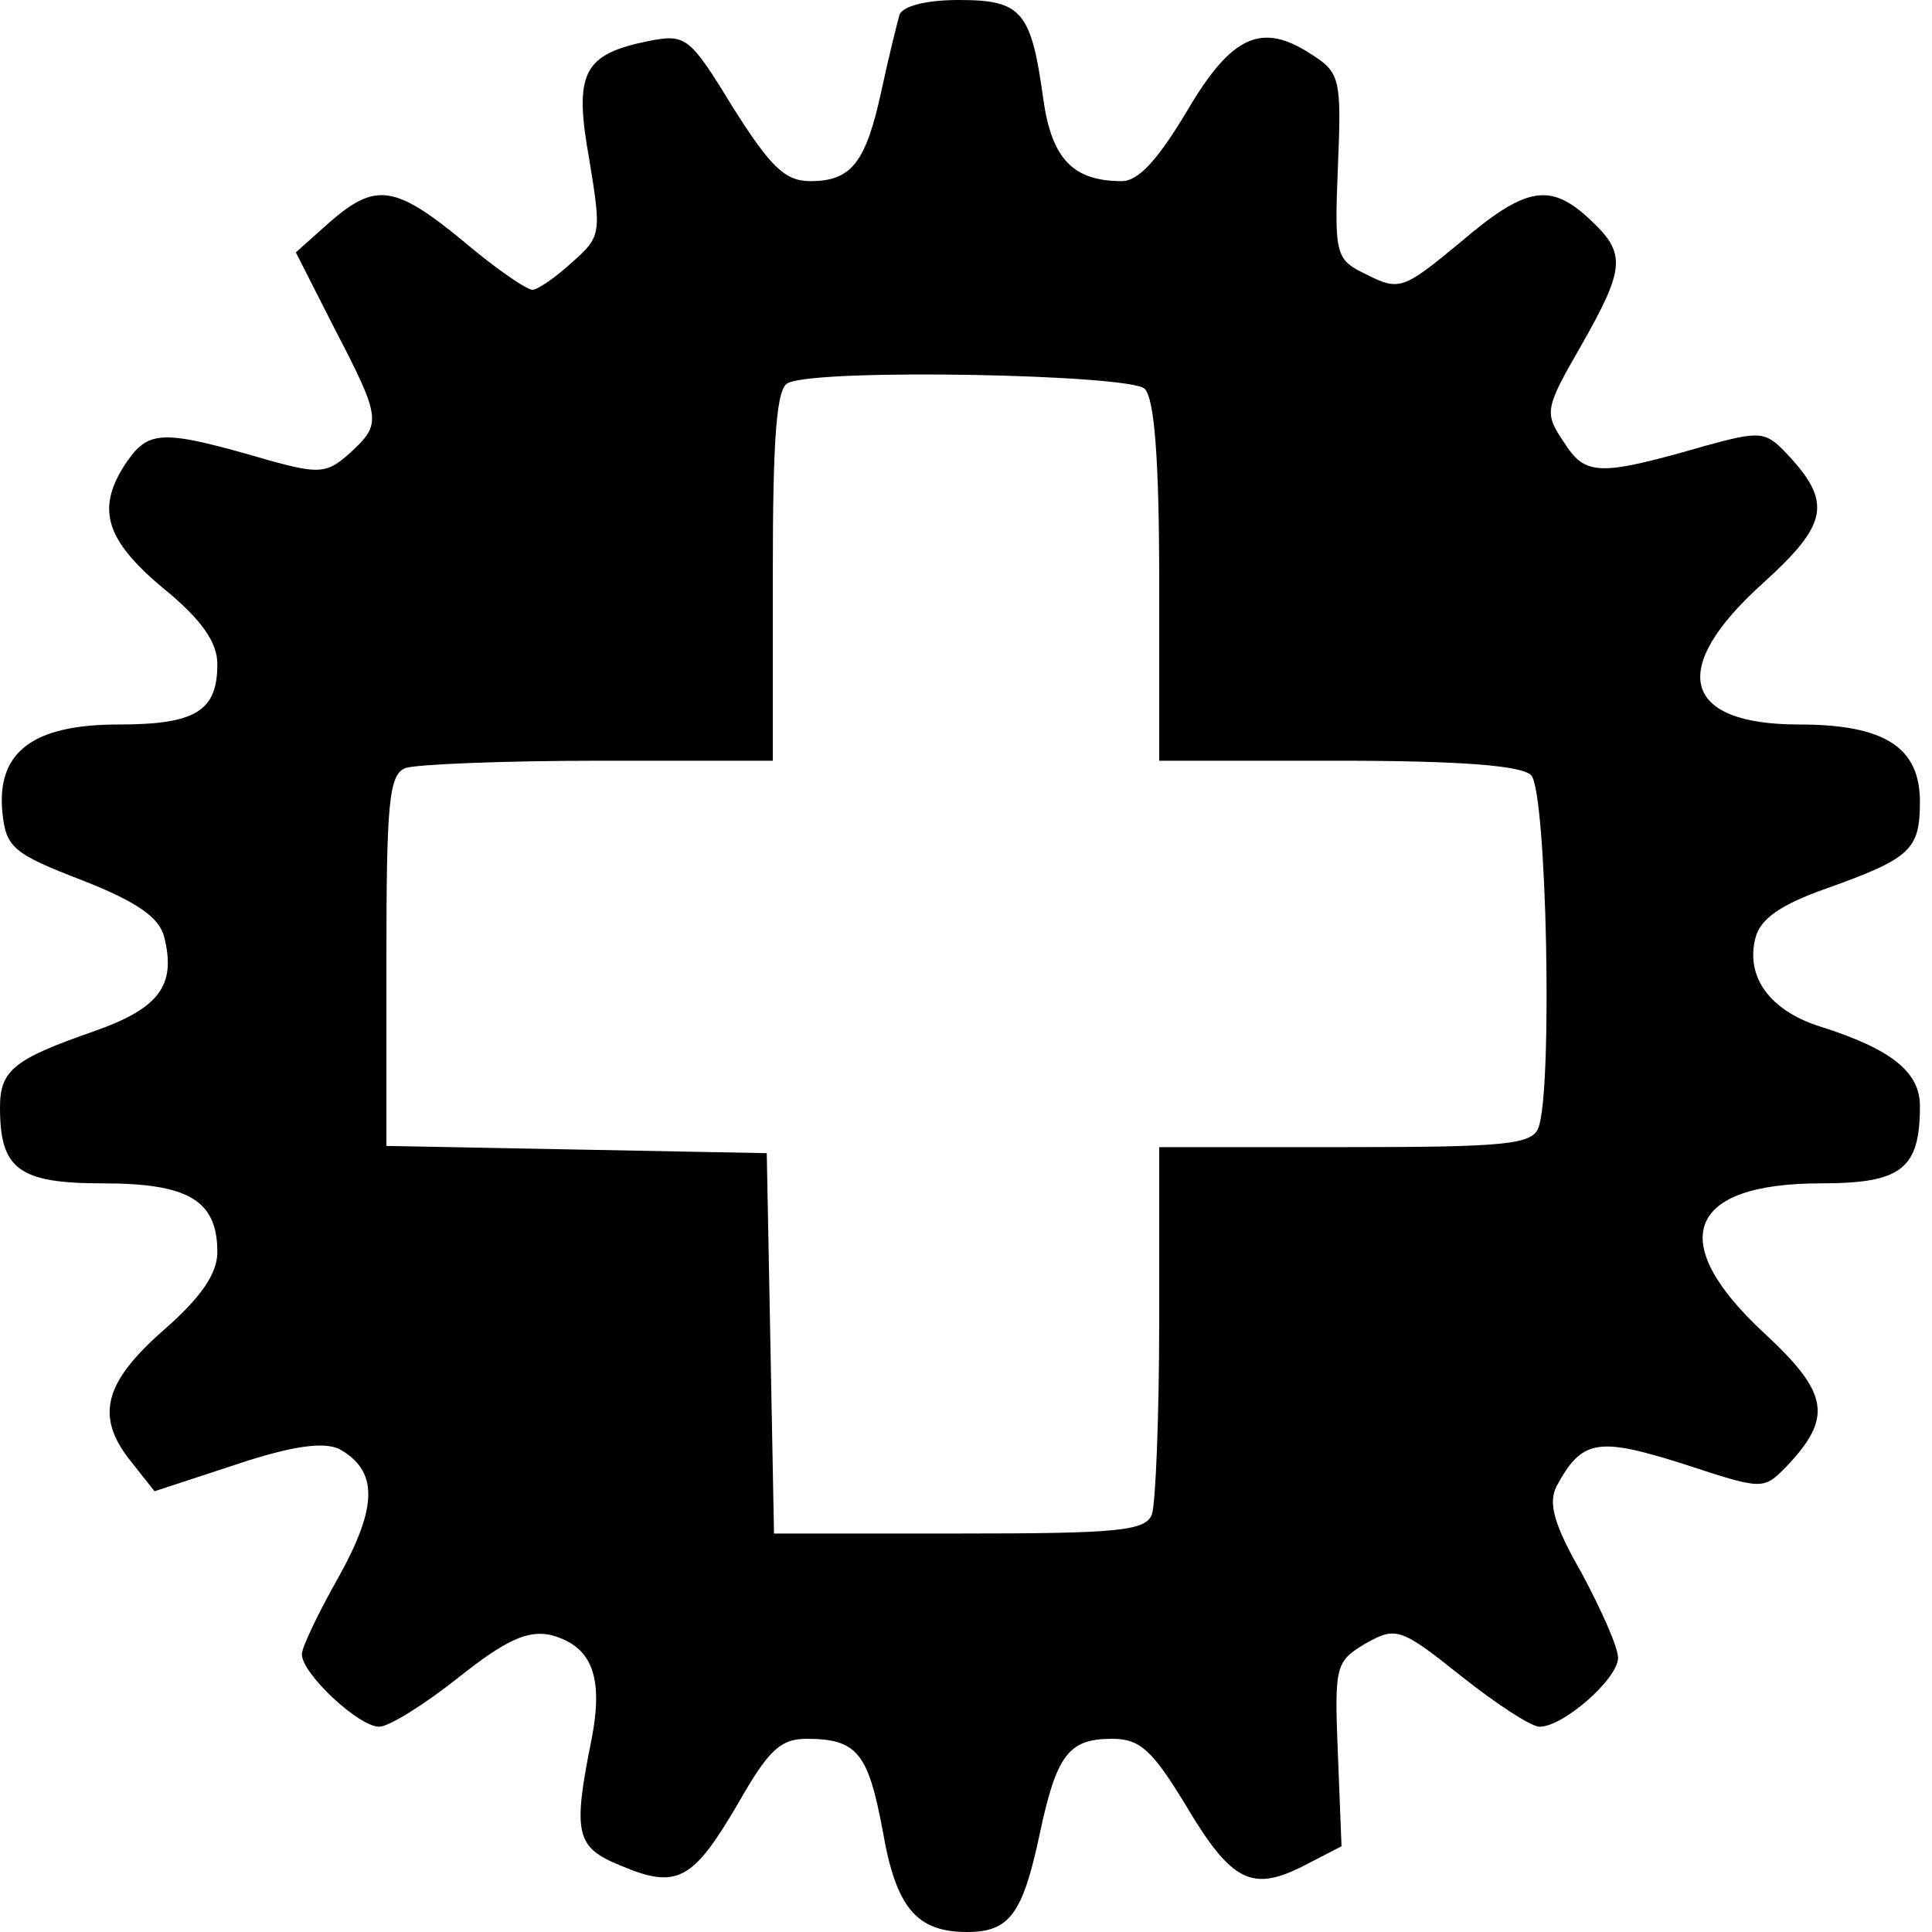
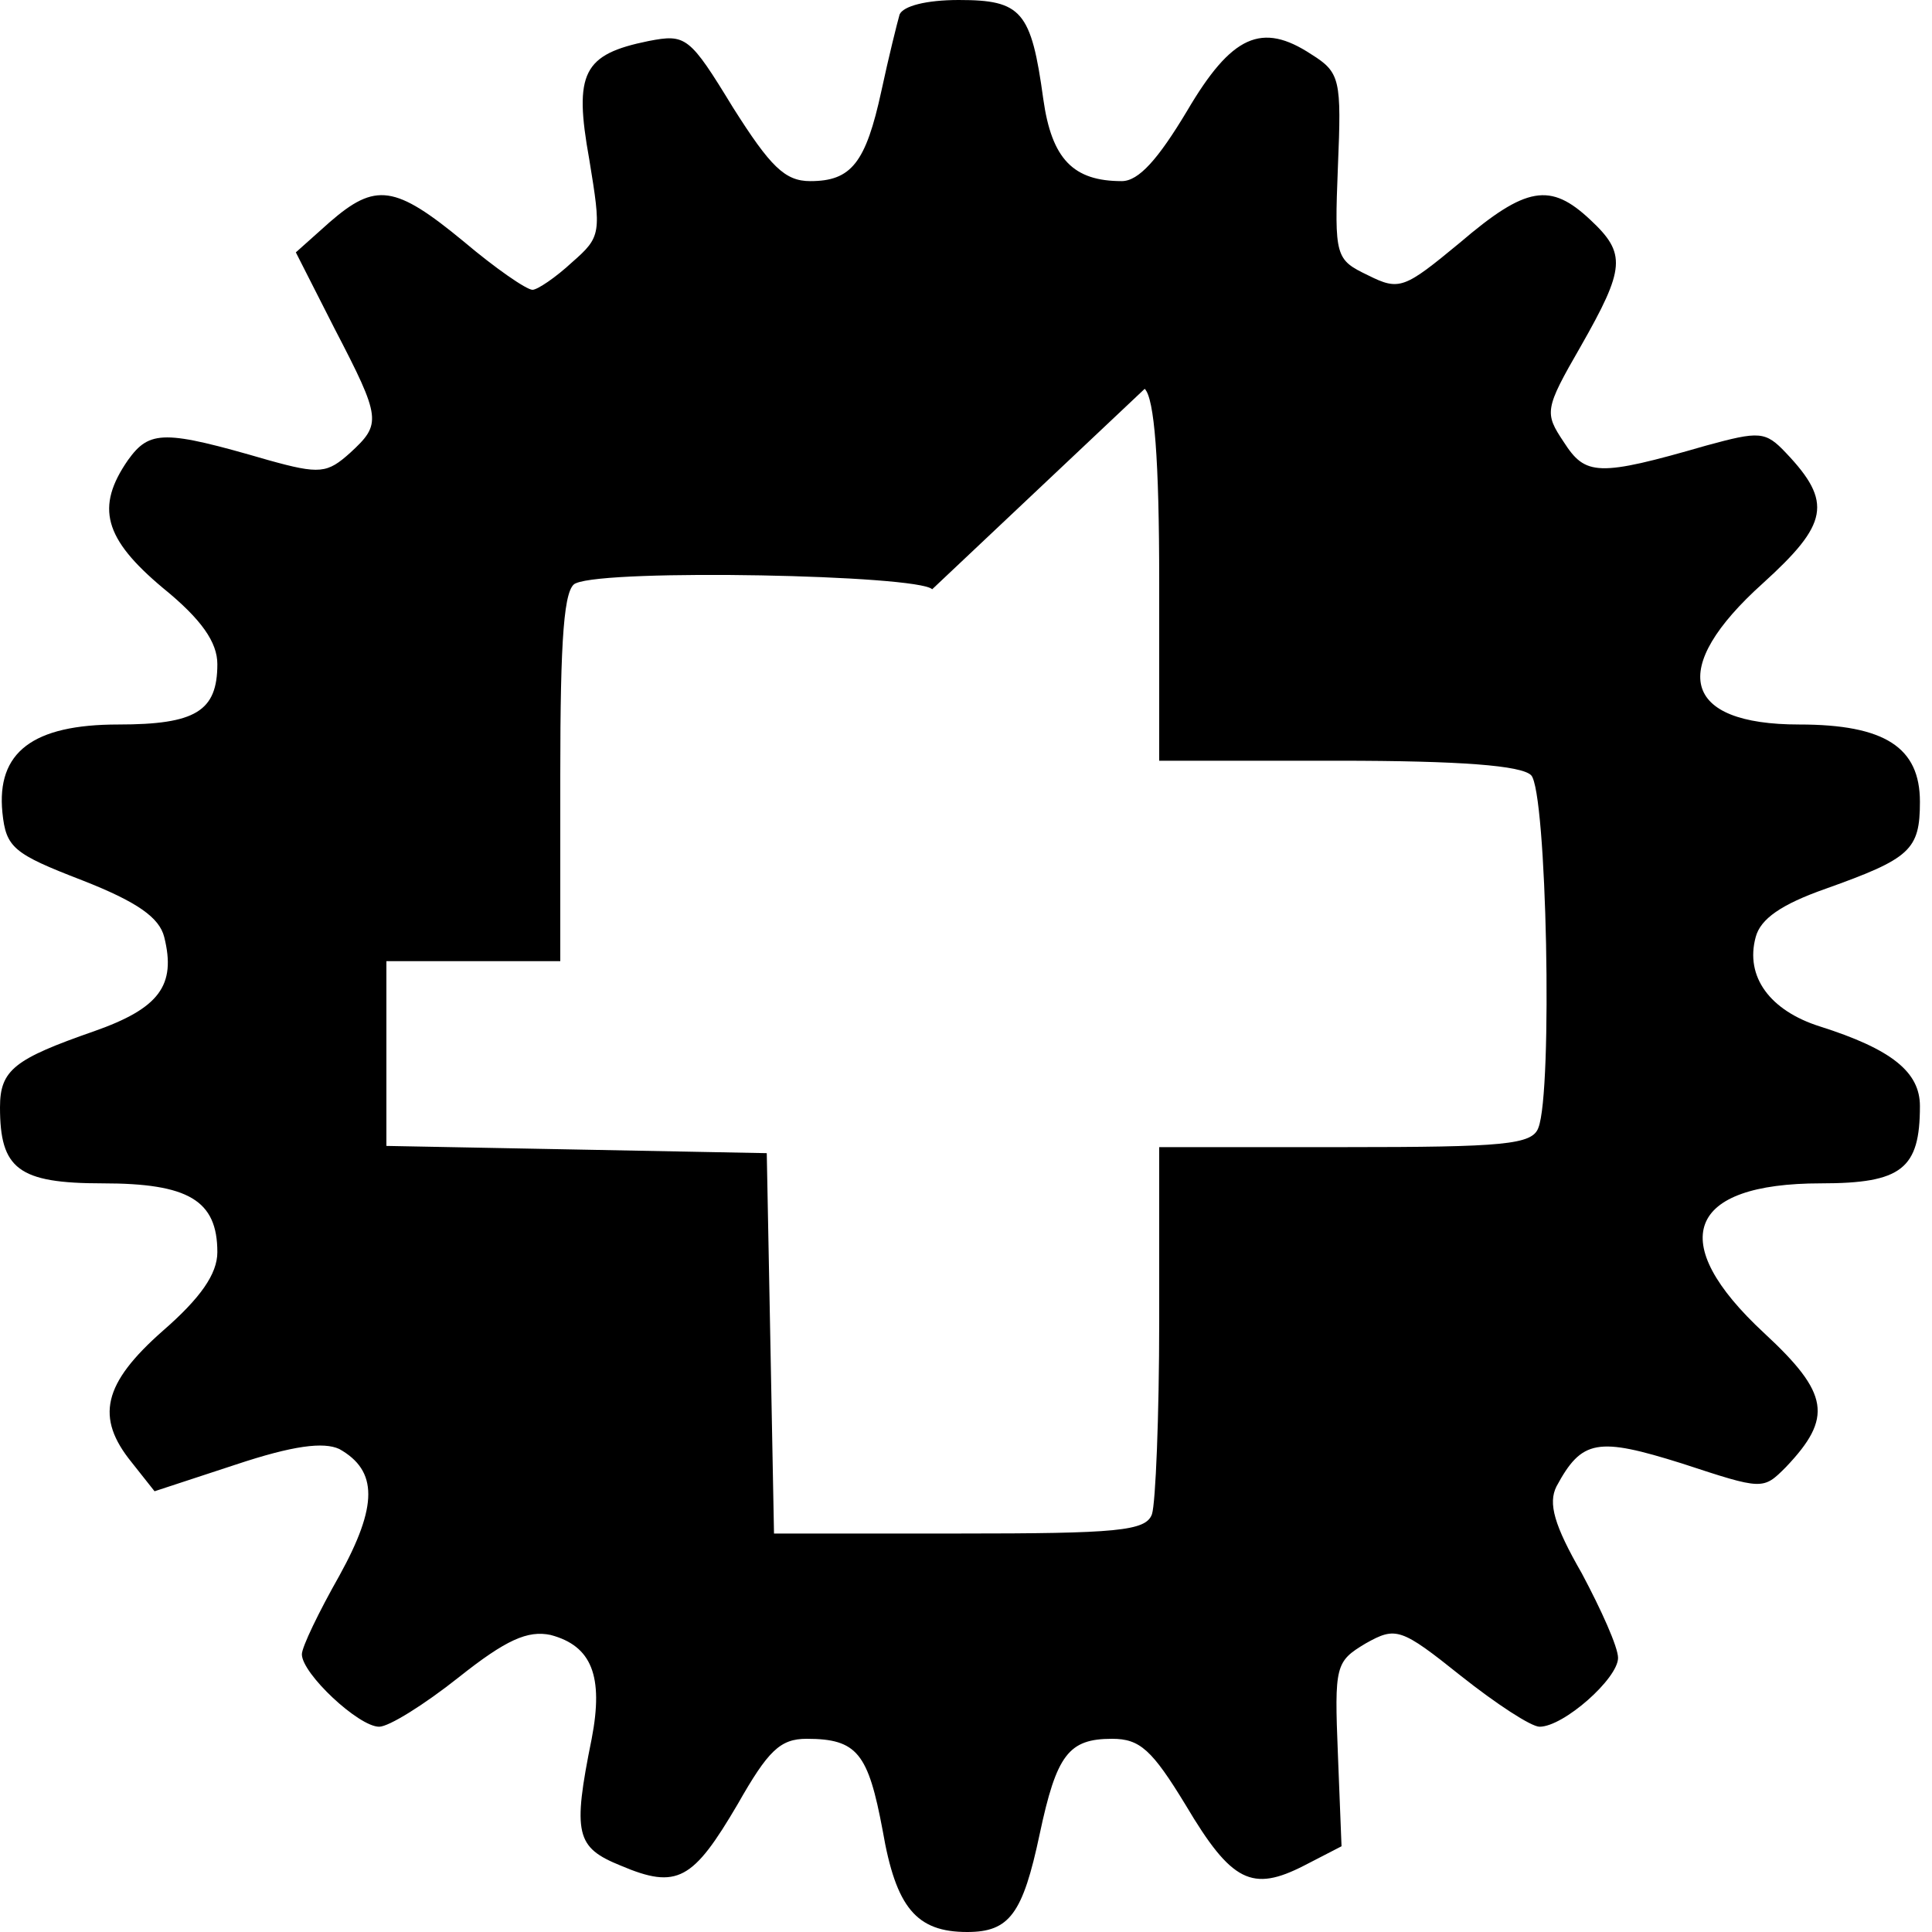
<svg xmlns="http://www.w3.org/2000/svg" version="1.0" width="160pt" height="160pt" viewBox="0 0 160 160" preserveAspectRatio="xMidYMid meet">
  <g transform="translate(0,160) scale(0.1,-0.1)" fill="#000000" stroke="none">
-     <path d="M745 1588 c-2 -7 -9 -35 -15 -63 -13 -60 -25 -75 -59 -75 -21 0 -33 12 -64 61 -36 59 -39 61 -70 55 -54 -11 -62 -26 -49 -98 10 -61 10 -64 -14 -85 -14 -13 -29 -23 -33 -23 -5 0 -31 18 -57 40 -57 47 -73 49 -111 16 l-28 -25 32 -63 c39 -75 39 -79 13 -103 -19 -17 -25 -18 -68 -6 -86 25 -98 25 -116 0 -27 -39 -20 -65 29 -106 32 -26 45 -45 45 -63 0 -39 -18 -50 -82 -50 -71 0 -101 -23 -96 -73 3 -29 9 -34 66 -56 46 -18 64 -31 68 -47 10 -40 -4 -59 -58 -78 -66 -23 -78 -32 -78 -63 0 -51 15 -63 85 -63 71 0 95 -14 95 -57 0 -18 -14 -38 -45 -65 -50 -44 -56 -72 -26 -109 l19 -24 67 22 c48 16 73 19 86 13 32 -18 32 -47 0 -105 -17 -30 -31 -59 -31 -65 0 -16 47 -60 64 -60 8 0 37 18 66 41 39 31 57 39 76 35 34 -9 44 -34 34 -86 -16 -79 -13 -90 24 -105 47 -20 60 -12 97 51 25 44 35 54 57 54 42 0 51 -12 63 -76 11 -64 28 -84 70 -84 35 0 46 15 60 81 14 66 24 79 60 79 23 0 33 -9 61 -55 38 -64 55 -72 98 -50 l31 16 -3 76 c-3 74 -2 77 23 92 25 14 29 13 79 -27 29 -23 58 -42 65 -42 20 0 65 40 65 57 0 9 -14 40 -30 70 -23 40 -28 58 -21 72 21 39 34 41 104 19 67 -22 67 -22 86 -3 39 41 36 61 -18 111 -82 76 -64 124 47 124 67 0 82 12 82 64 0 28 -23 47 -83 66 -41 13 -62 41 -53 74 4 15 21 27 58 40 70 25 78 32 78 72 0 45 -29 64 -100 64 -97 0 -109 46 -30 117 54 49 58 67 19 108 -17 18 -22 18 -66 6 -90 -26 -100 -25 -118 3 -16 24 -16 27 14 79 37 65 38 77 8 105 -33 31 -53 28 -108 -19 -46 -38 -50 -40 -76 -27 -27 13 -28 15 -25 90 3 72 2 78 -22 93 -41 27 -66 16 -103 -47 -24 -40 -40 -58 -54 -58 -40 0 -58 18 -65 68 -10 73 -18 82 -70 82 -27 0 -46 -5 -49 -12z m203 -310 c8 -8 12 -58 12 -160 l0 -148 148 0 c102 0 152 -4 160 -12 13 -13 18 -262 6 -292 -5 -14 -29 -16 -160 -16 l-154 0 0 -144 c0 -79 -3 -151 -6 -160 -5 -14 -29 -16 -160 -16 l-153 0 -3 158 -3 157 -157 3 -158 3 0 153 c0 131 2 155 16 160 9 3 81 6 160 6 l144 0 0 154 c0 114 3 156 13 159 27 12 283 7 295 -5z" />
+     <path d="M745 1588 c-2 -7 -9 -35 -15 -63 -13 -60 -25 -75 -59 -75 -21 0 -33 12 -64 61 -36 59 -39 61 -70 55 -54 -11 -62 -26 -49 -98 10 -61 10 -64 -14 -85 -14 -13 -29 -23 -33 -23 -5 0 -31 18 -57 40 -57 47 -73 49 -111 16 l-28 -25 32 -63 c39 -75 39 -79 13 -103 -19 -17 -25 -18 -68 -6 -86 25 -98 25 -116 0 -27 -39 -20 -65 29 -106 32 -26 45 -45 45 -63 0 -39 -18 -50 -82 -50 -71 0 -101 -23 -96 -73 3 -29 9 -34 66 -56 46 -18 64 -31 68 -47 10 -40 -4 -59 -58 -78 -66 -23 -78 -32 -78 -63 0 -51 15 -63 85 -63 71 0 95 -14 95 -57 0 -18 -14 -38 -45 -65 -50 -44 -56 -72 -26 -109 l19 -24 67 22 c48 16 73 19 86 13 32 -18 32 -47 0 -105 -17 -30 -31 -59 -31 -65 0 -16 47 -60 64 -60 8 0 37 18 66 41 39 31 57 39 76 35 34 -9 44 -34 34 -86 -16 -79 -13 -90 24 -105 47 -20 60 -12 97 51 25 44 35 54 57 54 42 0 51 -12 63 -76 11 -64 28 -84 70 -84 35 0 46 15 60 81 14 66 24 79 60 79 23 0 33 -9 61 -55 38 -64 55 -72 98 -50 l31 16 -3 76 c-3 74 -2 77 23 92 25 14 29 13 79 -27 29 -23 58 -42 65 -42 20 0 65 40 65 57 0 9 -14 40 -30 70 -23 40 -28 58 -21 72 21 39 34 41 104 19 67 -22 67 -22 86 -3 39 41 36 61 -18 111 -82 76 -64 124 47 124 67 0 82 12 82 64 0 28 -23 47 -83 66 -41 13 -62 41 -53 74 4 15 21 27 58 40 70 25 78 32 78 72 0 45 -29 64 -100 64 -97 0 -109 46 -30 117 54 49 58 67 19 108 -17 18 -22 18 -66 6 -90 -26 -100 -25 -118 3 -16 24 -16 27 14 79 37 65 38 77 8 105 -33 31 -53 28 -108 -19 -46 -38 -50 -40 -76 -27 -27 13 -28 15 -25 90 3 72 2 78 -22 93 -41 27 -66 16 -103 -47 -24 -40 -40 -58 -54 -58 -40 0 -58 18 -65 68 -10 73 -18 82 -70 82 -27 0 -46 -5 -49 -12z m203 -310 c8 -8 12 -58 12 -160 l0 -148 148 0 c102 0 152 -4 160 -12 13 -13 18 -262 6 -292 -5 -14 -29 -16 -160 -16 l-154 0 0 -144 c0 -79 -3 -151 -6 -160 -5 -14 -29 -16 -160 -16 l-153 0 -3 158 -3 157 -157 3 -158 3 0 153 l144 0 0 154 c0 114 3 156 13 159 27 12 283 7 295 -5z" />
  </g>
</svg>